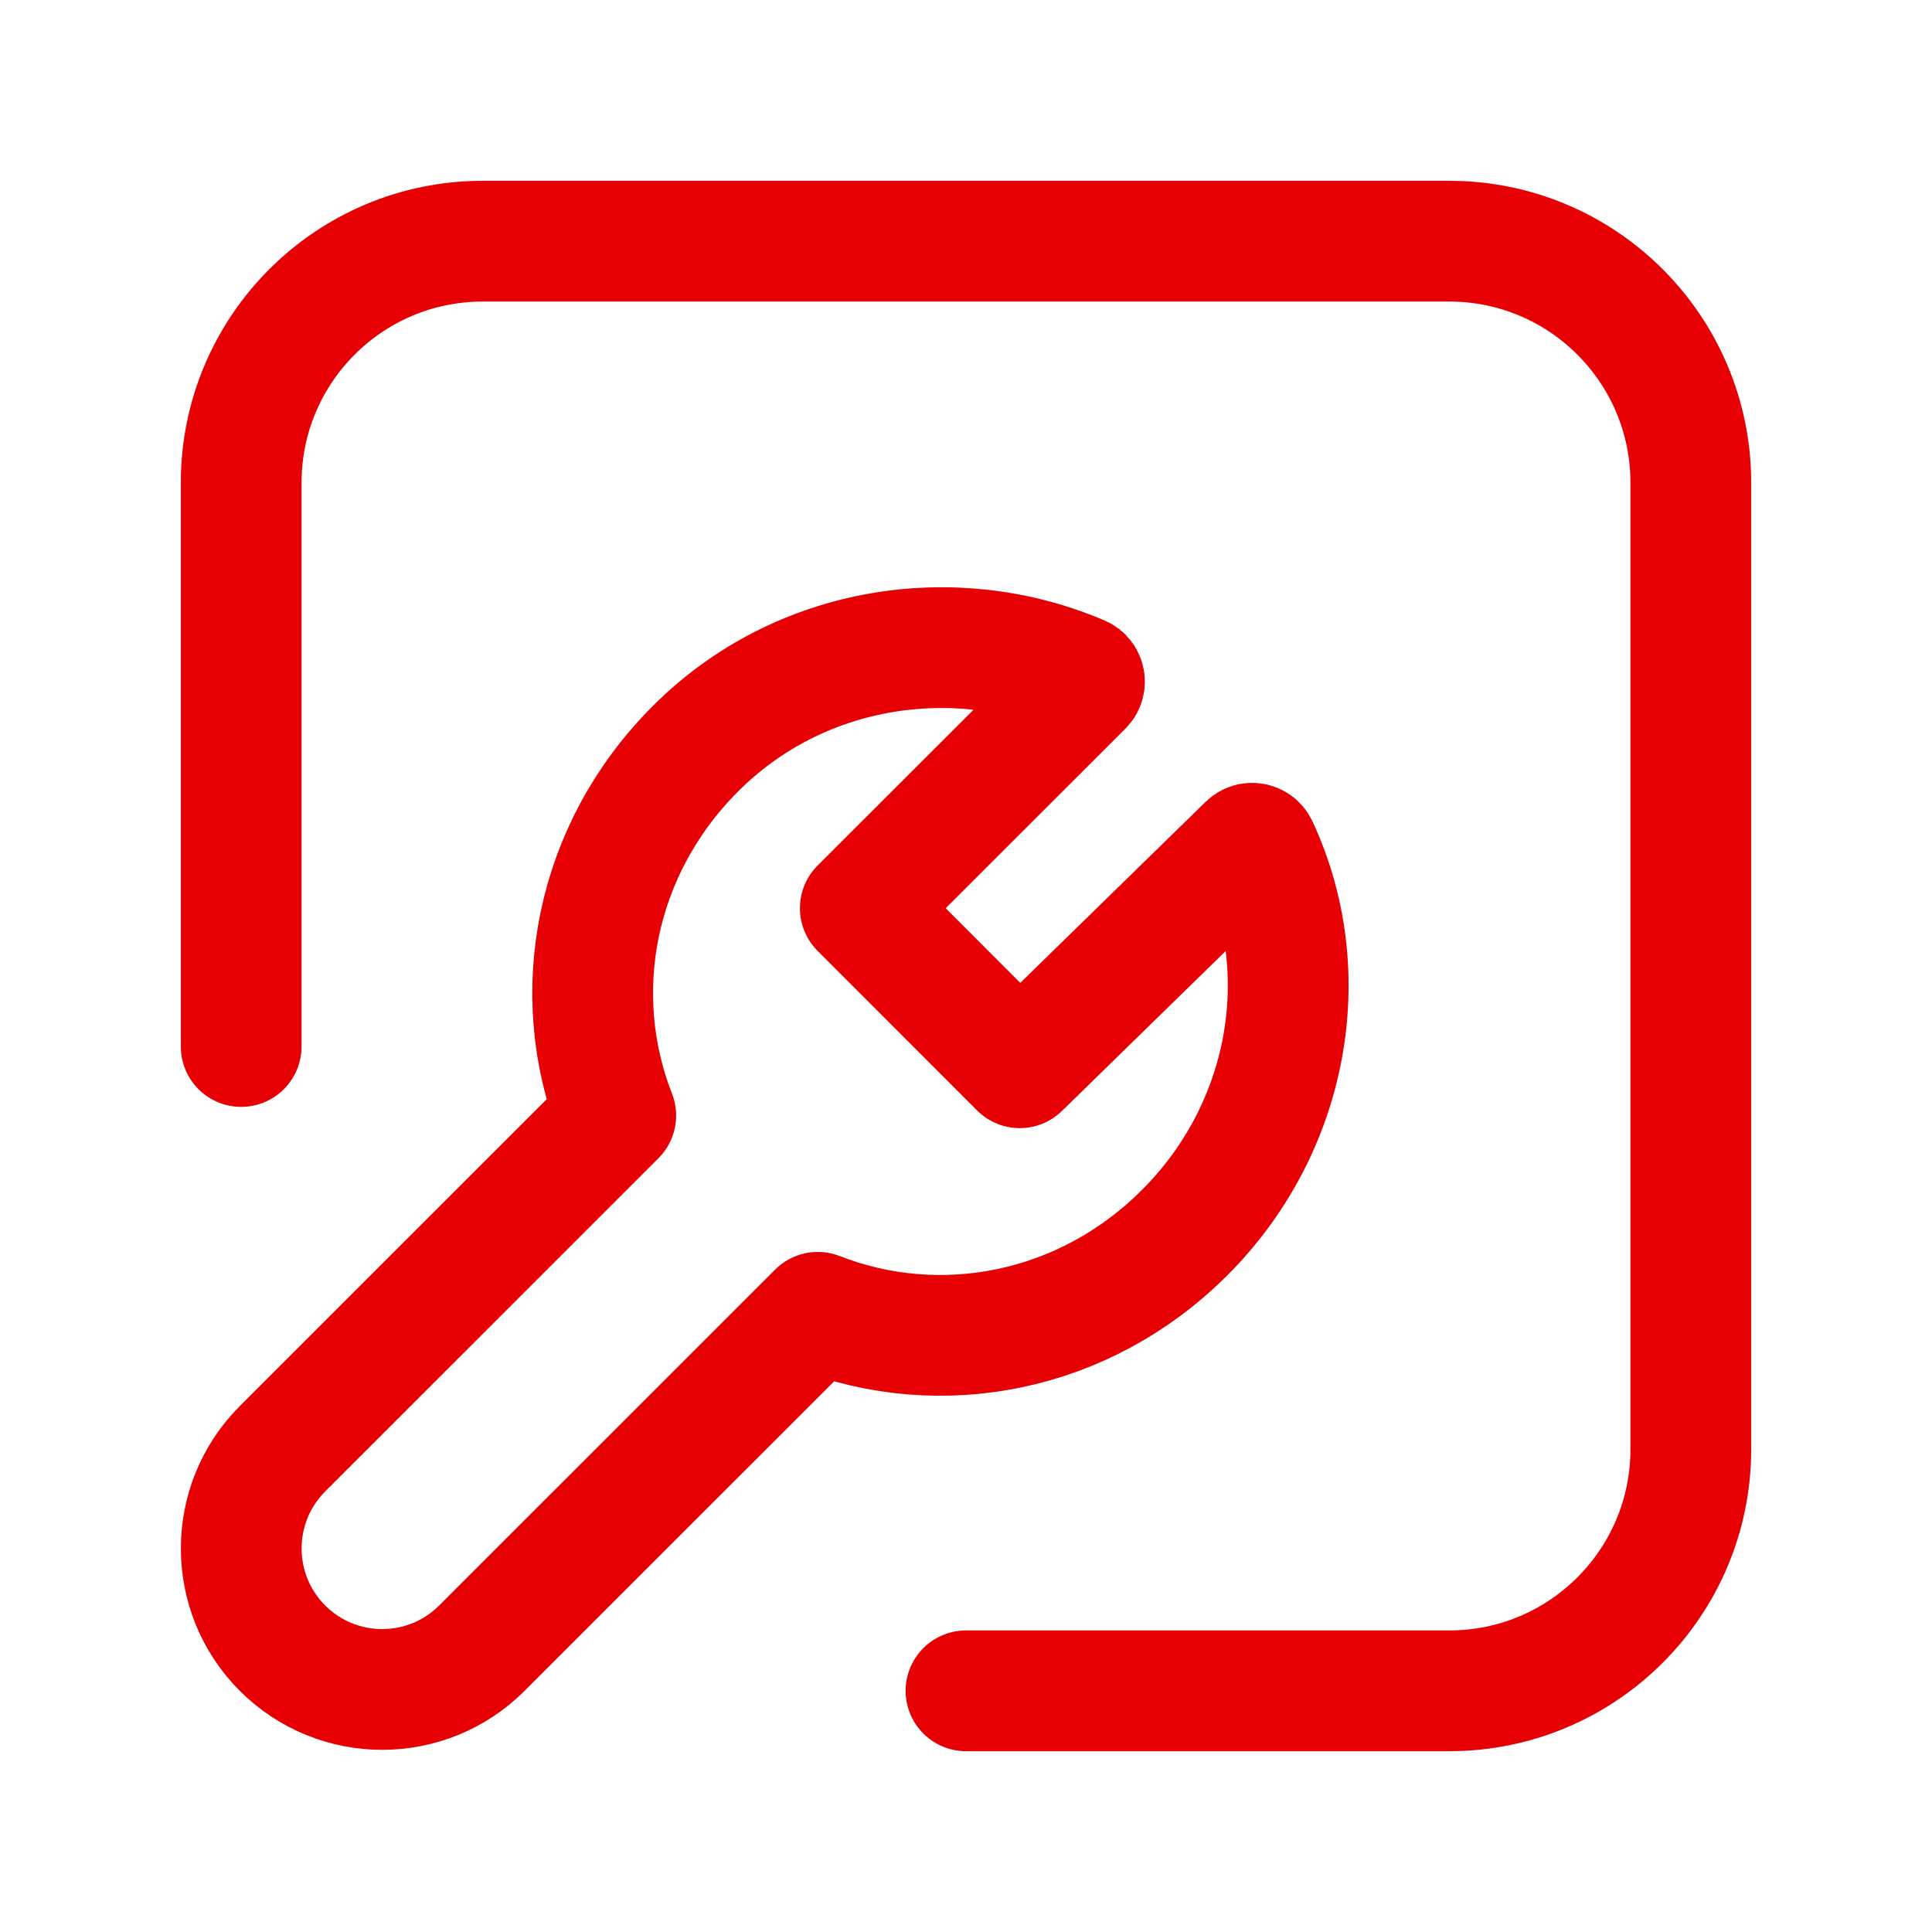
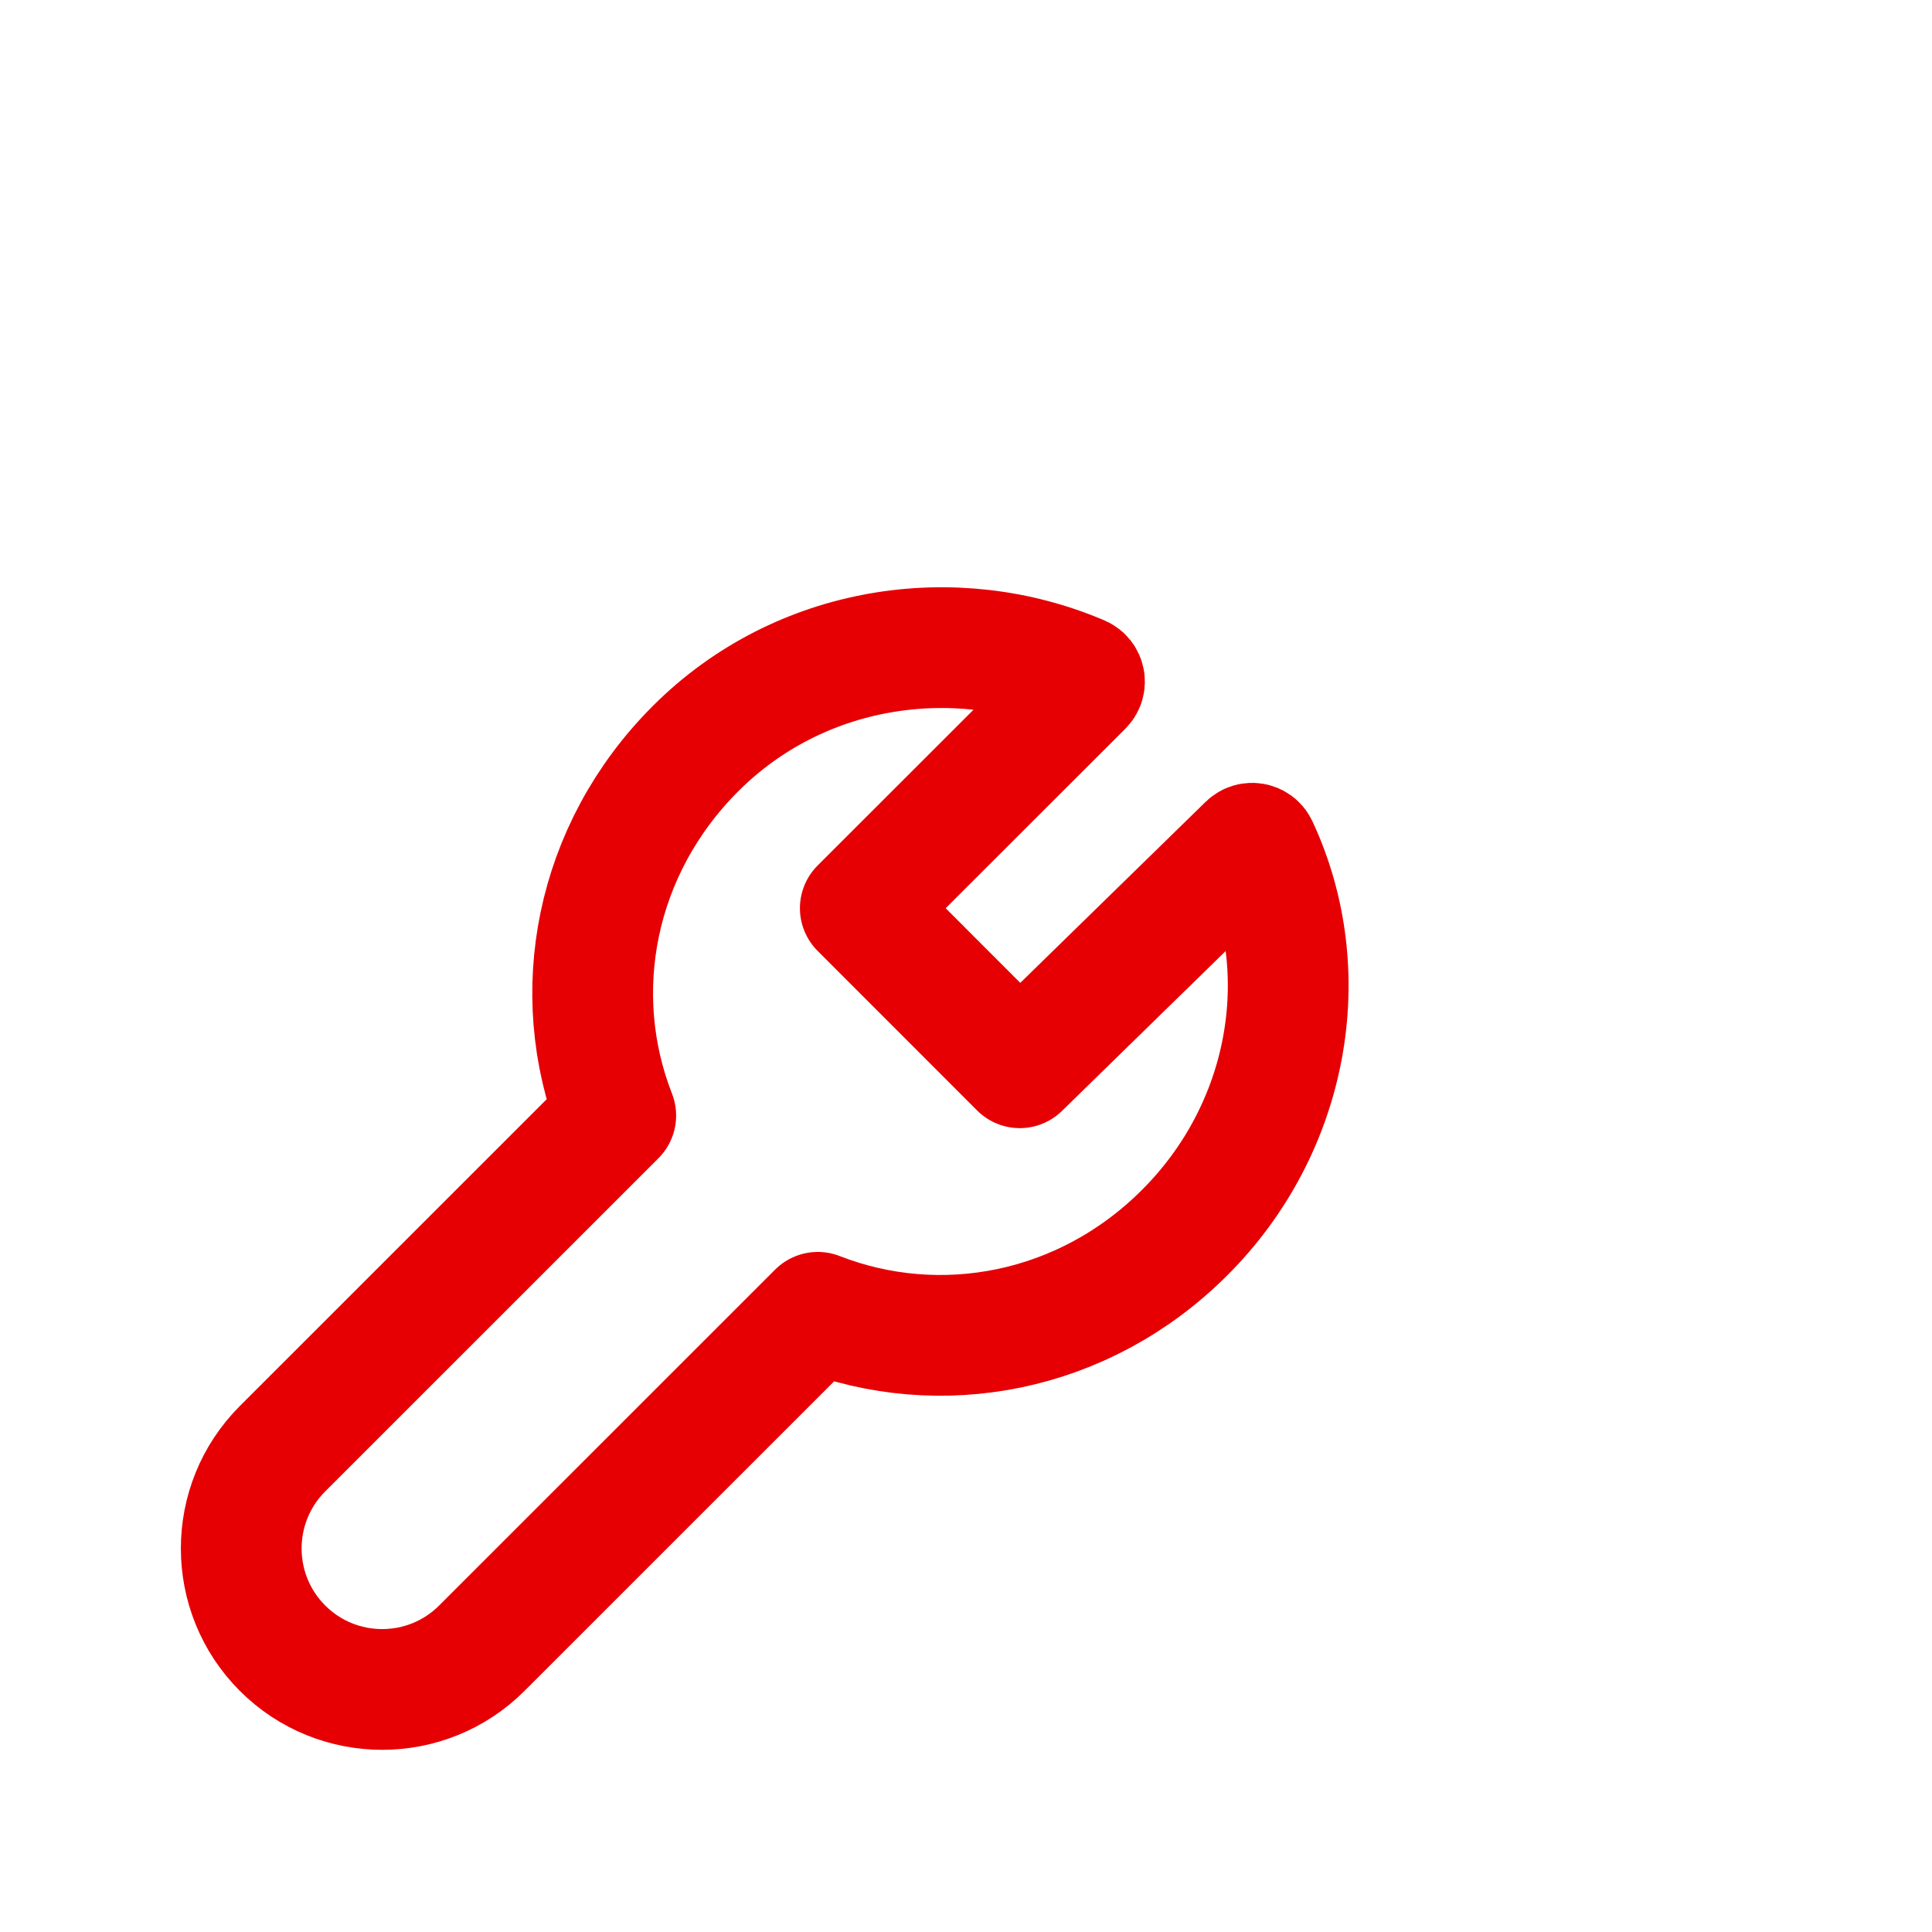
<svg xmlns="http://www.w3.org/2000/svg" width="24" height="24" viewBox="0 0 24 24" fill="none">
-   <path d="M2.996 13V5.997C2.996 4.34 4.34 2.996 5.997 2.996H18.003C19.66 2.996 21.004 4.34 21.004 5.997V18.003C21.004 19.66 19.66 21.004 18.003 21.004H12" stroke="#e60004" stroke-width="1.5" stroke-linecap="round" stroke-linejoin="round" />
  <path fill-rule="evenodd" clip-rule="evenodd" d="M10.687 11.282L12.668 13.264V13.264L15.502 10.496C15.539 10.46 15.601 10.472 15.623 10.518C16.356 12.086 16.013 14.017 14.717 15.311C13.463 16.566 11.679 16.896 10.159 16.302L5.986 20.474C5.302 21.158 4.193 21.158 3.509 20.474V20.474C2.826 19.79 2.826 18.681 3.509 17.997L7.649 13.858C7.054 12.339 7.385 10.555 8.64 9.3C9.932 8.007 11.859 7.726 13.428 8.398C13.475 8.419 13.487 8.483 13.451 8.52L10.687 11.282Z" stroke="#e60004" stroke-width="1.5" stroke-linecap="round" stroke-linejoin="round" />
</svg>